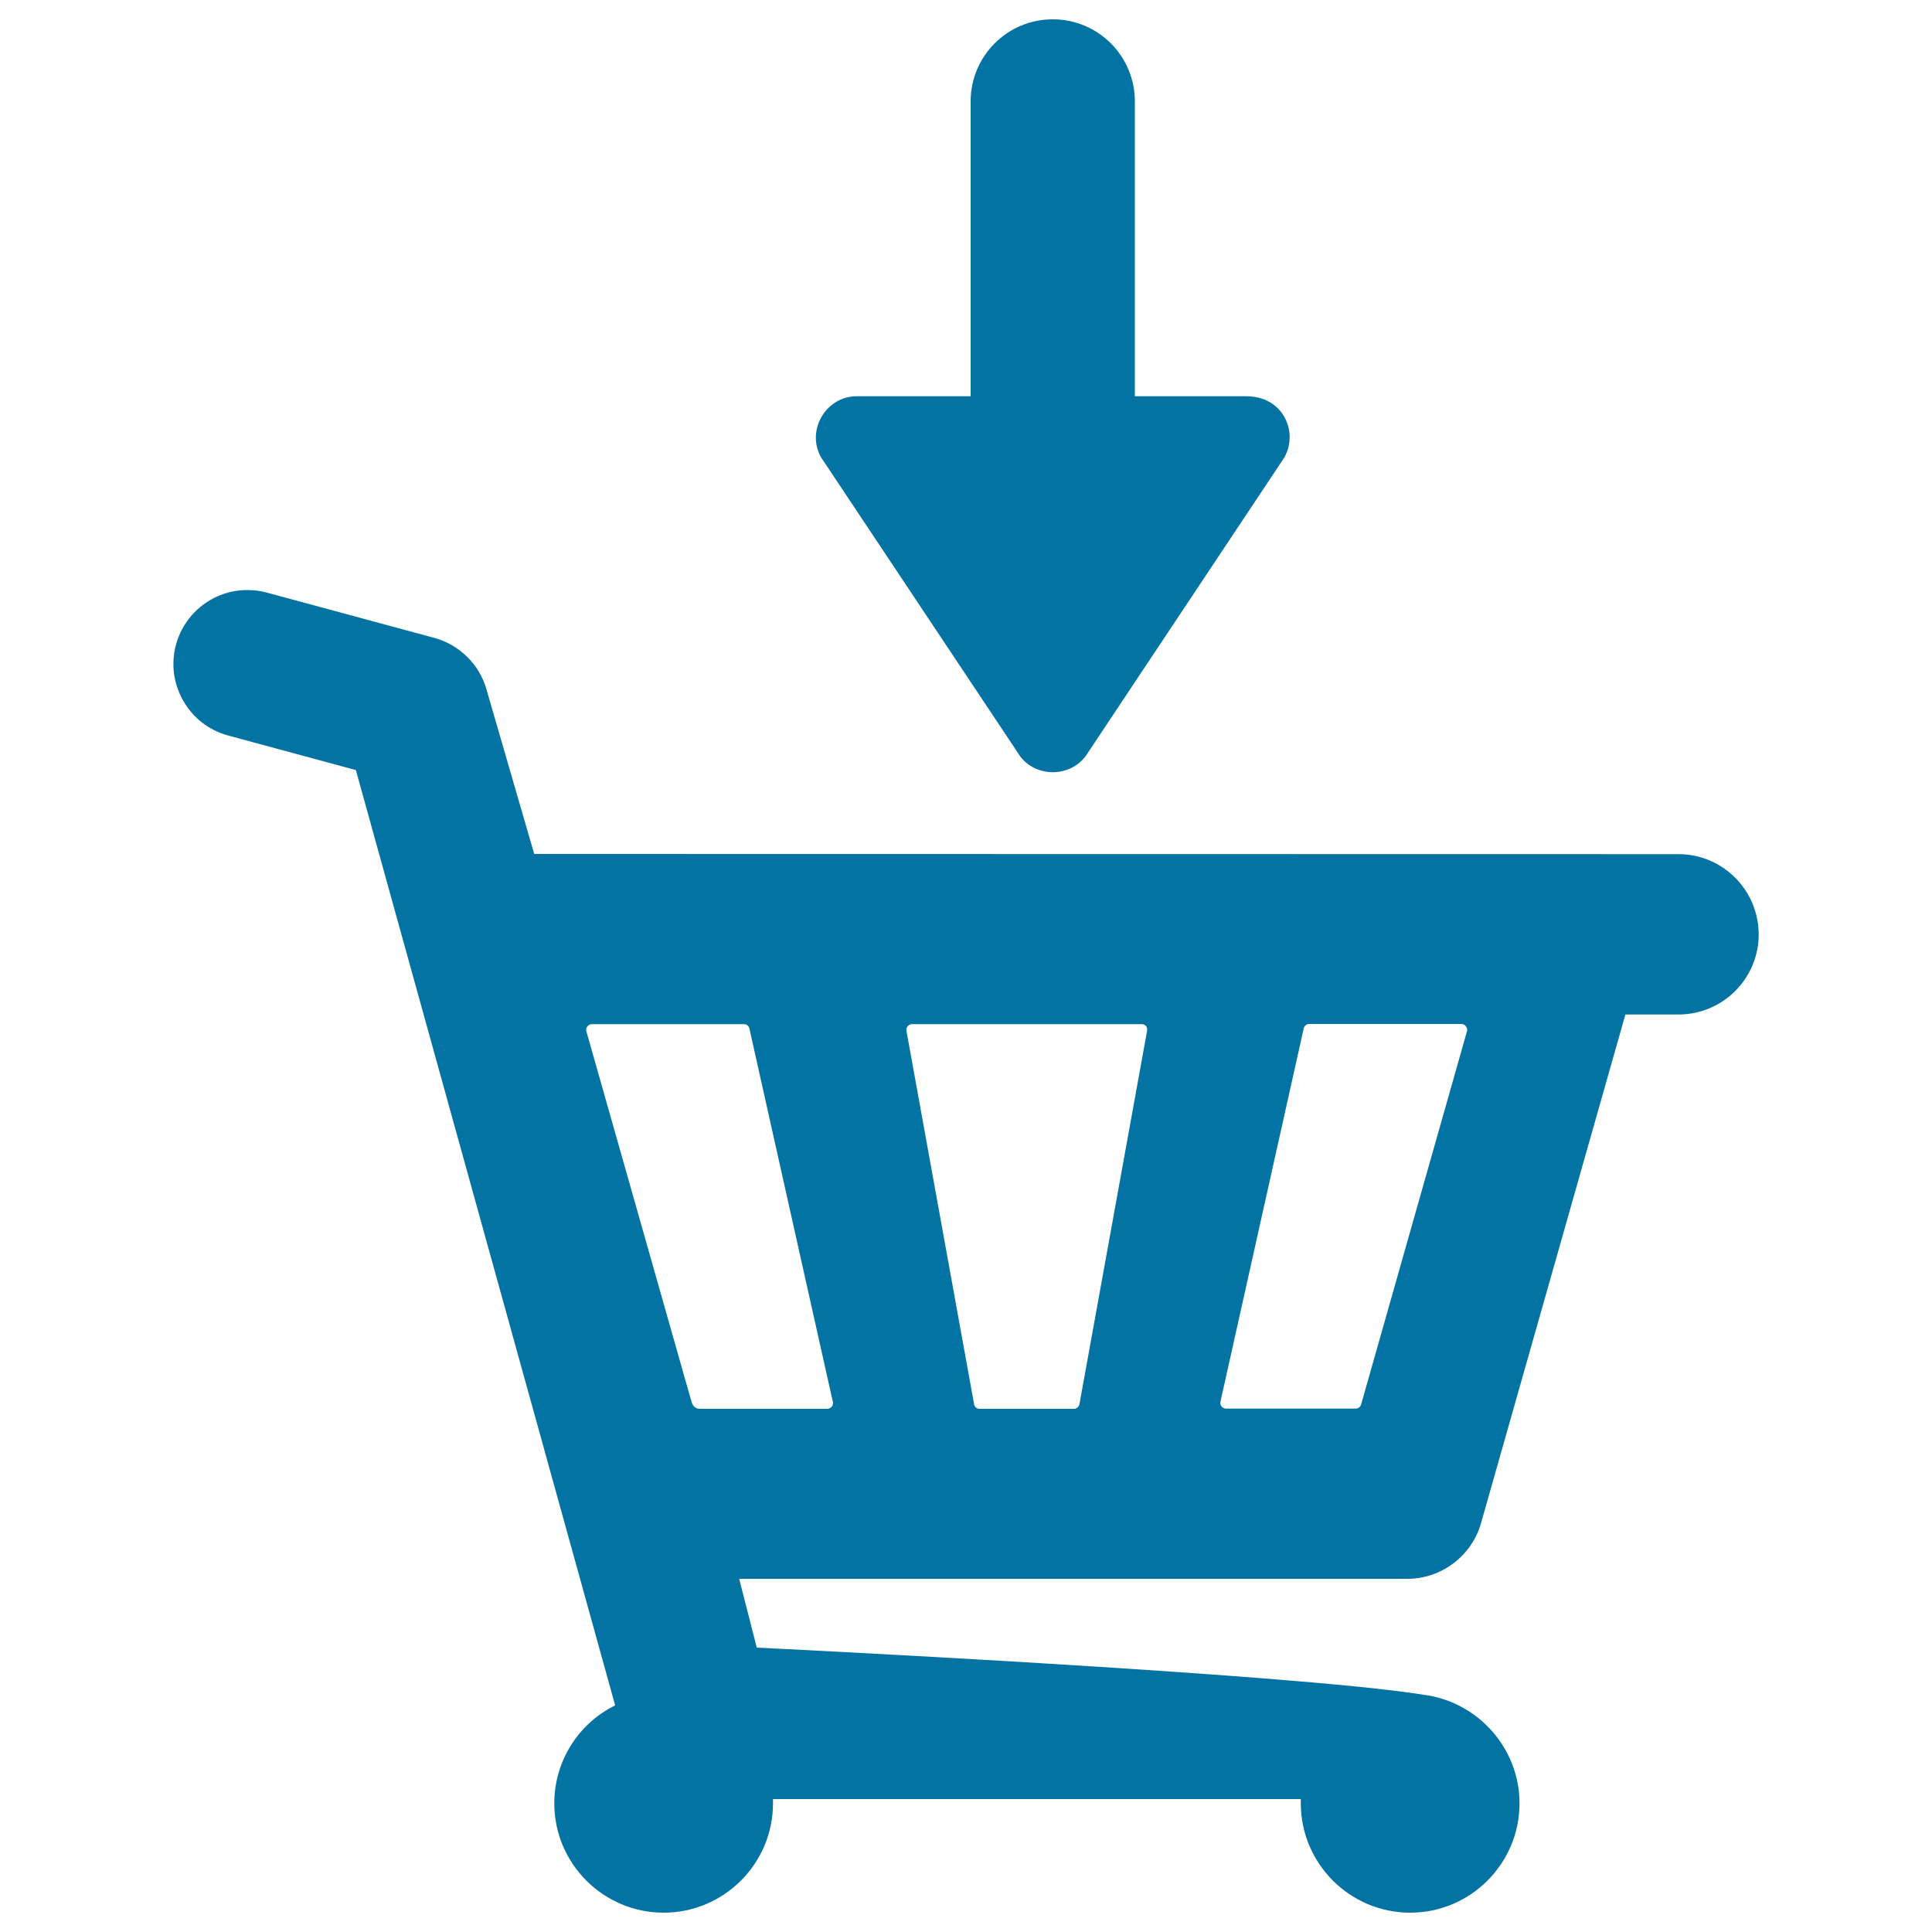
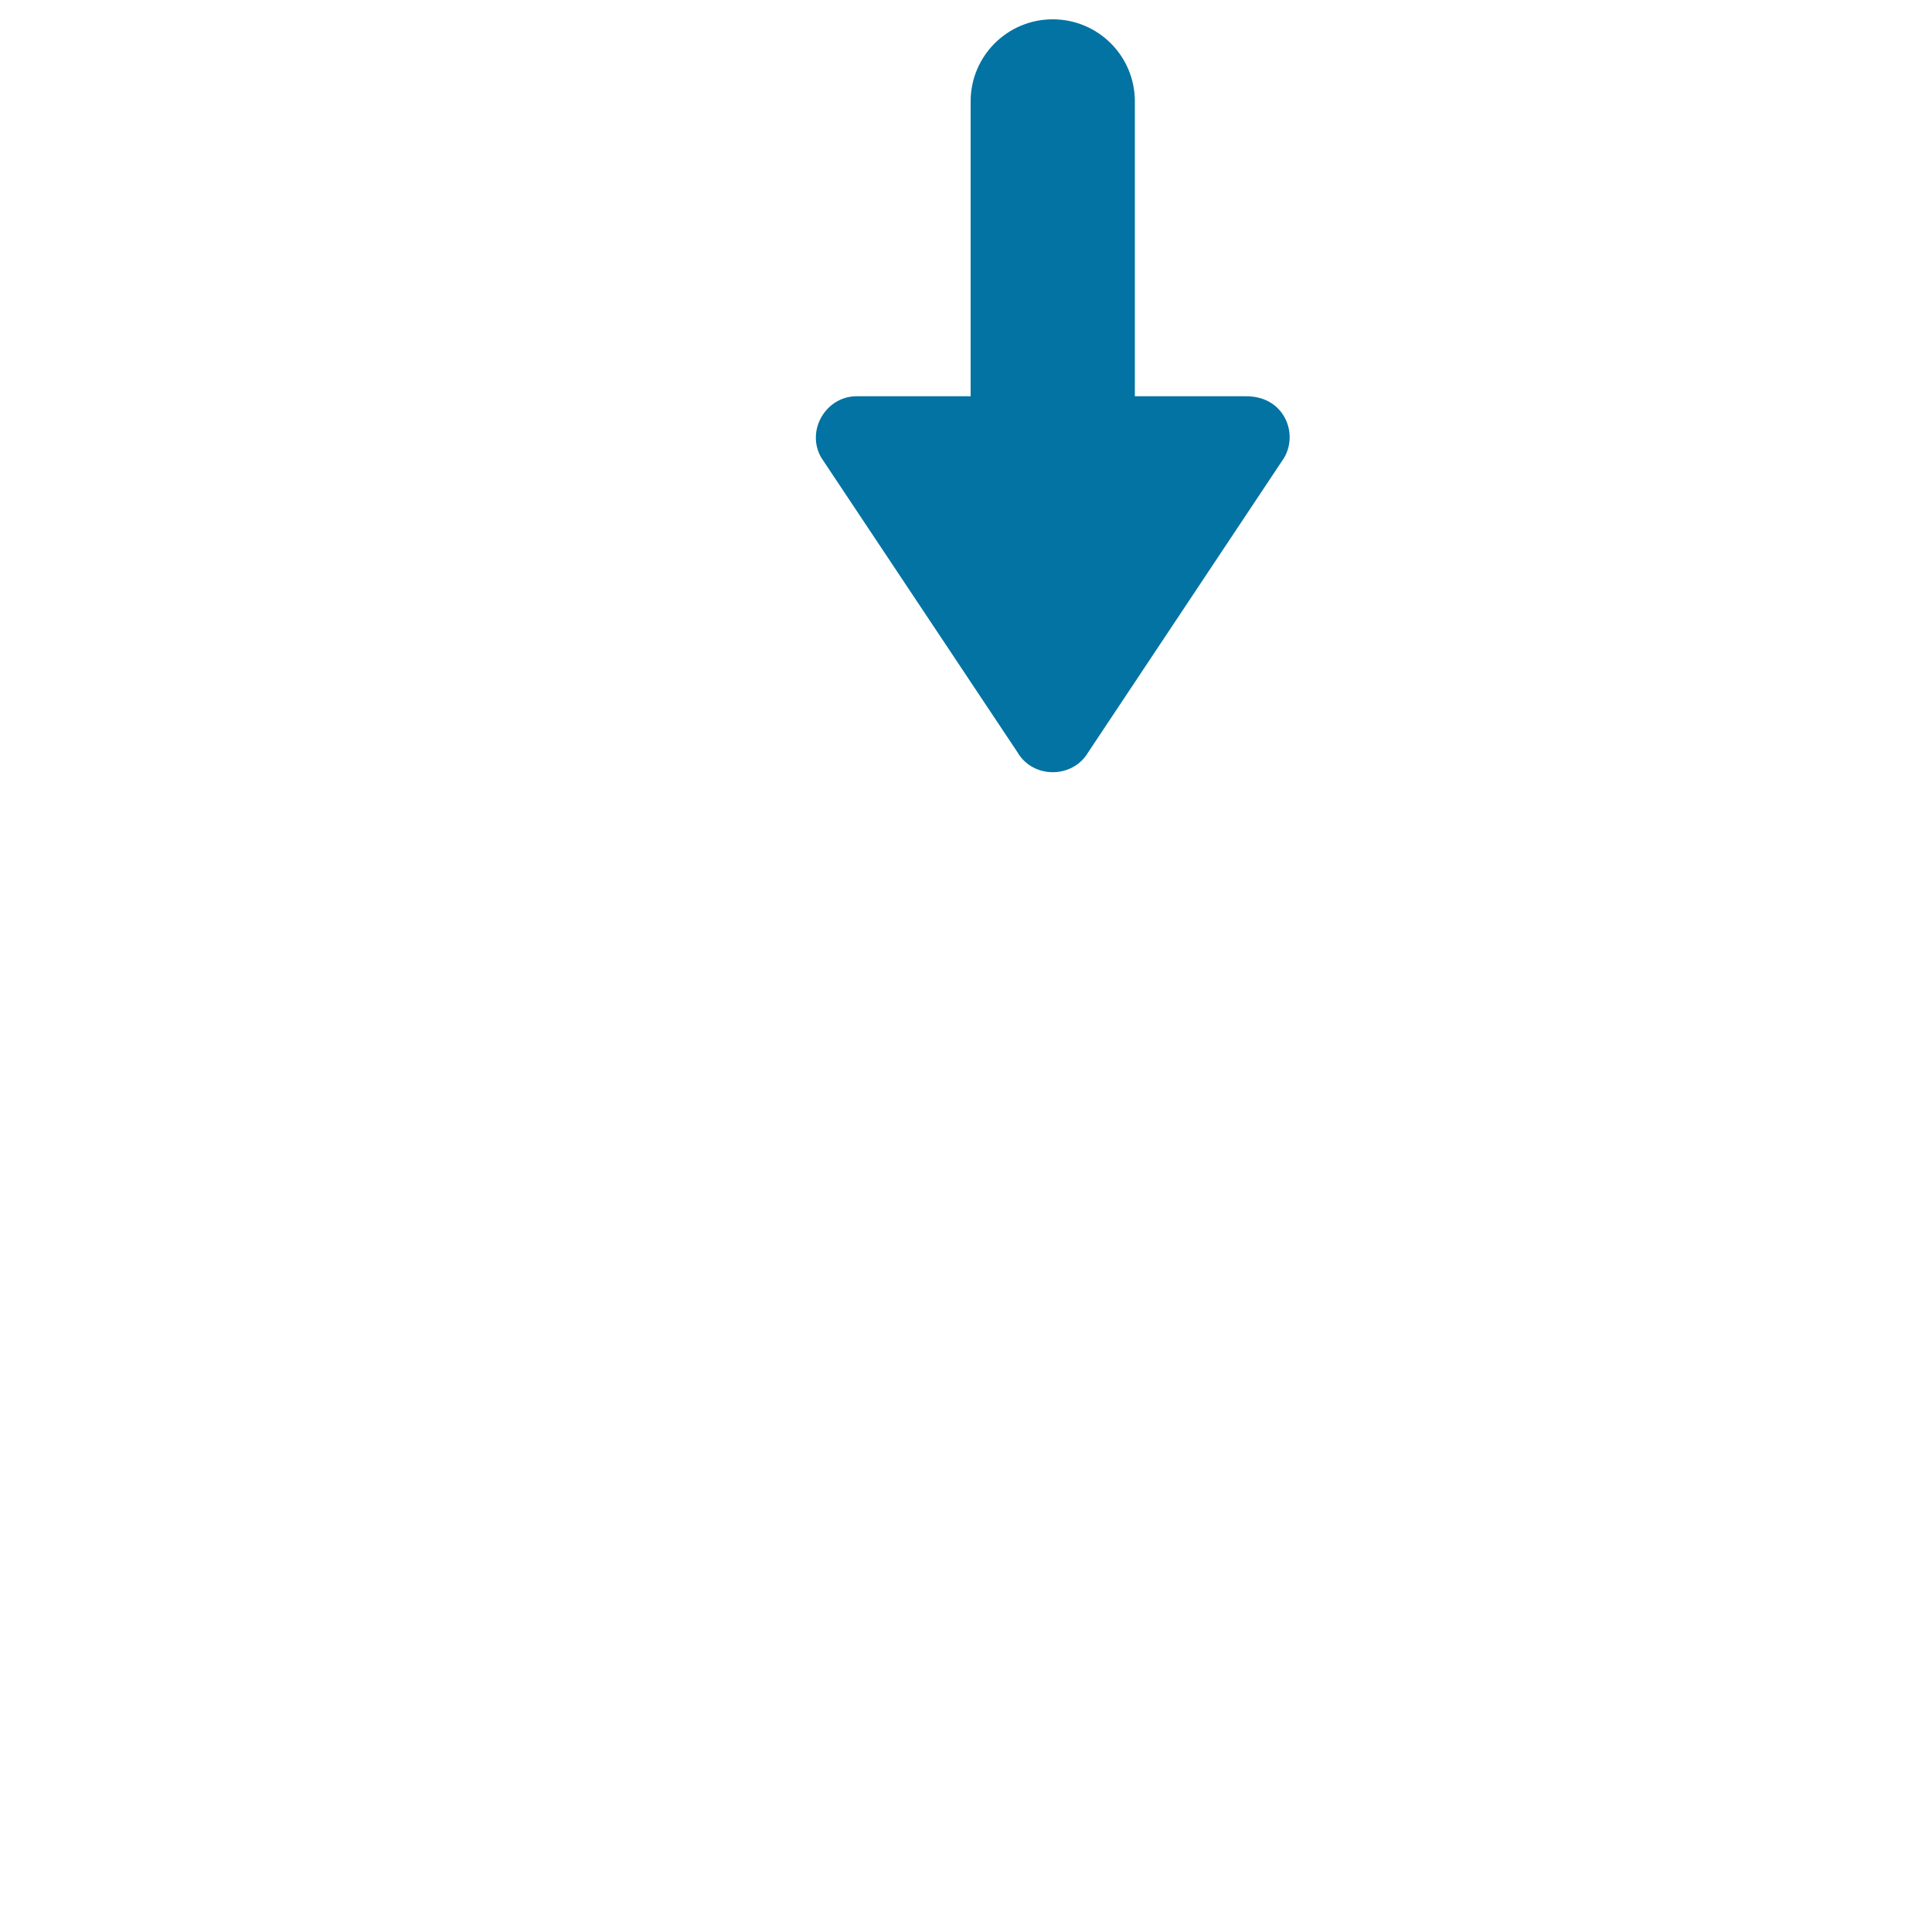
<svg xmlns="http://www.w3.org/2000/svg" viewBox="0 0 1000 1000" style="fill:#0273a2">
  <title>Down Arrow On Shopping Basket SVG icon</title>
  <g>
    <g>
-       <path d="M868.7,442.1L276.5,442l-24.8-85.5c-3.7-12.7-14-22.8-26.8-26.3l-86.9-23.5c-3.3-0.9-6.6-1.3-10-1.3c-17.2,0-32.4,11.6-36.9,28.3c-2.7,9.9-1.3,20.2,3.8,29.1c5.1,8.9,13.3,15.2,23.2,17.9l66.1,17.9l134.2,484.1c-19.1,9.4-31.5,29-31.5,50.7c0,31.2,25.4,56.6,56.6,56.6s56.6-25.4,56.6-56.6c0-0.7,0-1.5,0-2.2h273.2c0,0.7,0,1.5,0,2.2c0,31.2,25.4,56.6,56.6,56.6s56.6-25.4,56.6-56.6c0-28.7-21.8-52.7-49.7-56.2c-67.9-11-345.1-24.4-345.1-24.4l-9.1-35.6h345.8c17.7,0,33.4-11.9,38.2-28.9l74.7-263.2h27.5c22.9,0,41.5-18.6,41.5-41.5C910.2,460.7,891.7,442.1,868.7,442.1z M428.3,729.2h-64.8c-1.8,0-4.4,0.4-5.6-3.8c-1.5-5.3-3.6-12.6-3.6-12.6l-50.8-179c-0.2-0.9-0.1-1.8,0.5-2.5c0.5-0.7,1.4-1.2,2.3-1.2h78.8c1.4,0,2.5,0.9,2.8,2.3l43,192.4l0.2,0.6c0.1,0.3,0.1,0.6,0.1,0.8C431.2,727.8,429.9,729.1,428.3,729.2z M593.7,533.7l-35,193.2c-0.3,1.3-1.5,2.3-2.8,2.3H507c-1.4,0-2.5-0.9-2.8-2.3l-35-193.2c-0.2-0.9,0-1.8,0.6-2.5c0.6-0.7,1.4-1.1,2.3-1.1h118.9c0.9,0,1.7,0.4,2.3,1.1C593.7,531.9,593.9,532.8,593.7,533.7z M759.3,533.8L704.5,727c-0.4,1.2-1.5,2.1-2.8,2.1h-67.1c-0.9,0-1.7-0.4-2.3-1.1c-0.6-0.7-0.8-1.6-0.6-2.5l43.1-193.2c0.3-1.3,1.5-2.3,2.8-2.3h78.8c0.9,0,1.8,0.4,2.3,1.2C759.4,532,759.6,533,759.3,533.8z" />
      <path d="M526.6,389.3c8,13.9,28.7,13.8,36.7,0l101.4-152.4c4.1-7.1,3.7-16.1-1-22.8c-4.4-6.3-11.3-9-18.8-9c-7.4,0-14.9,0-22.3,0l-35.2,0V52.5c0-23.5-19-42.5-42.5-42.5s-42.5,19-42.5,42.5v152.6l-26.3,0l-32.7,0c-16,0-26.4,17.9-18.3,31.8L526.6,389.3z" />
    </g>
  </g>
</svg>